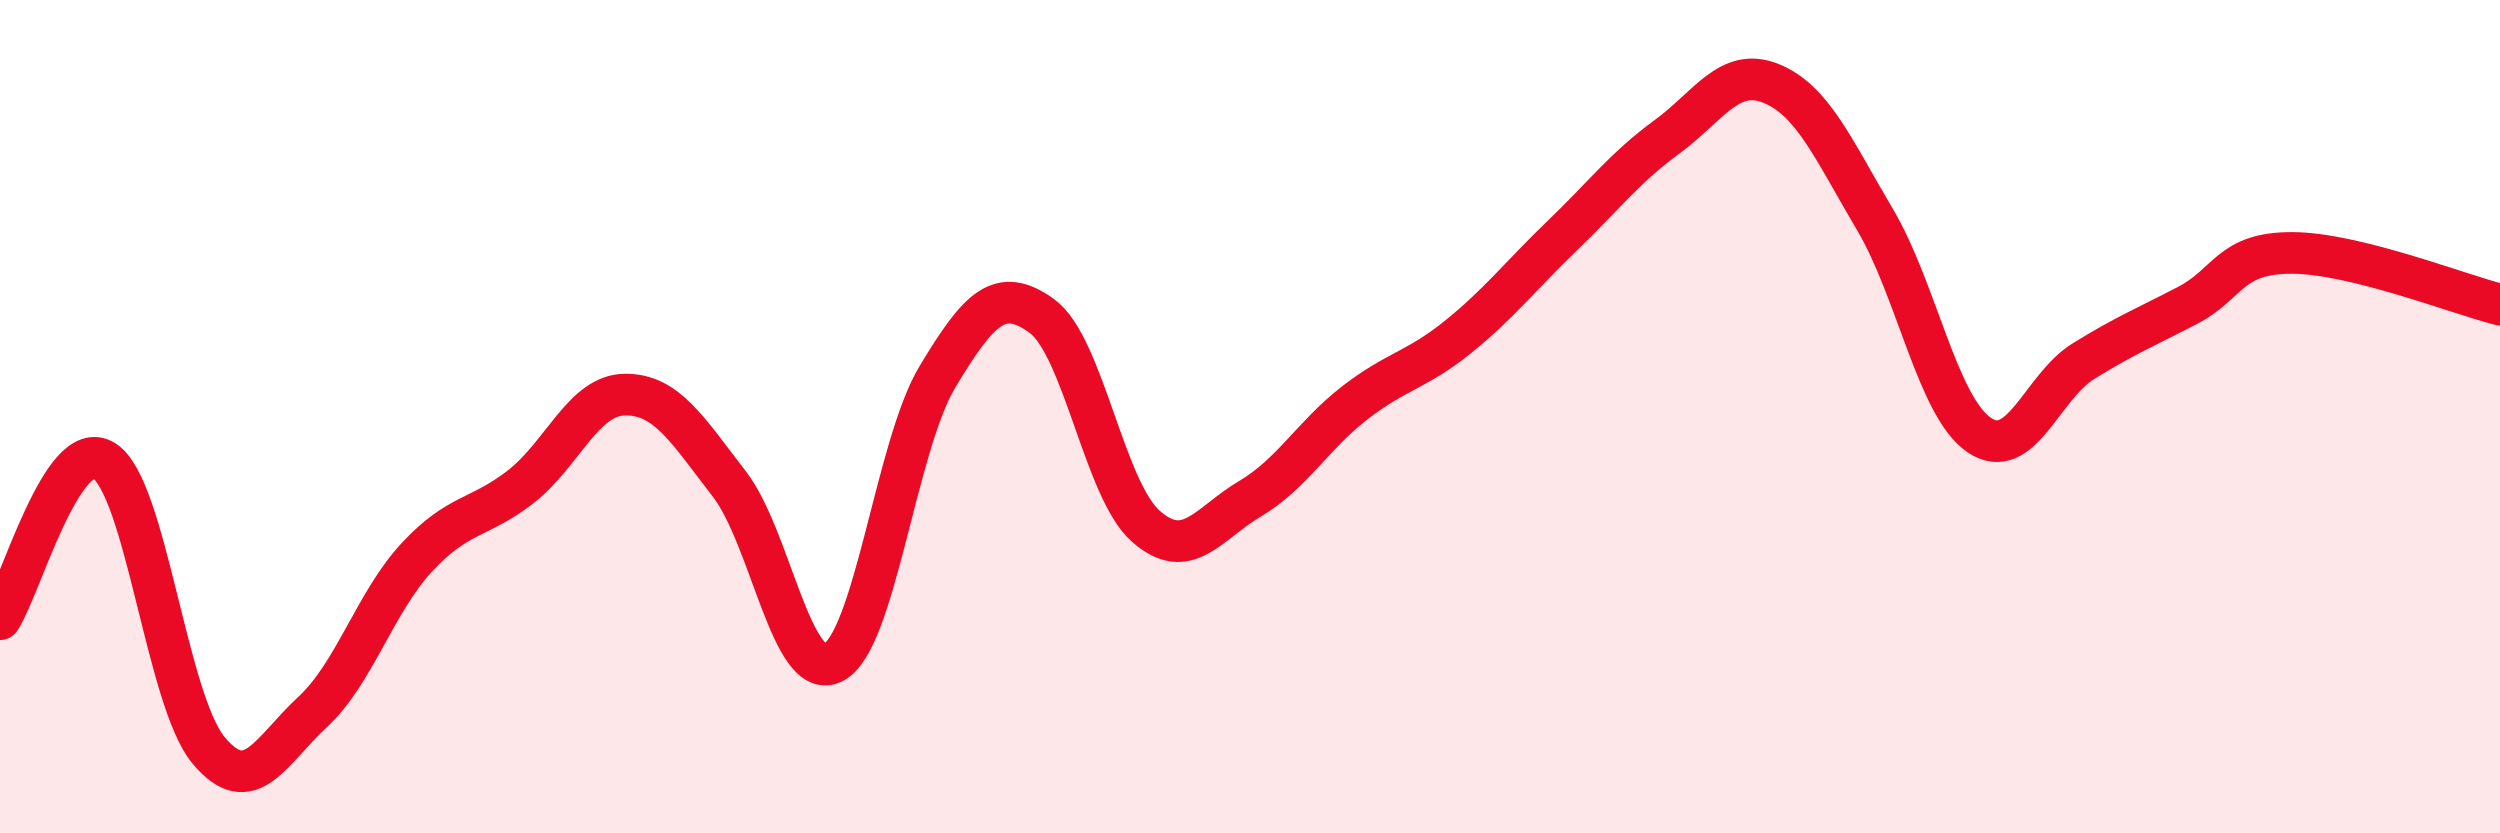
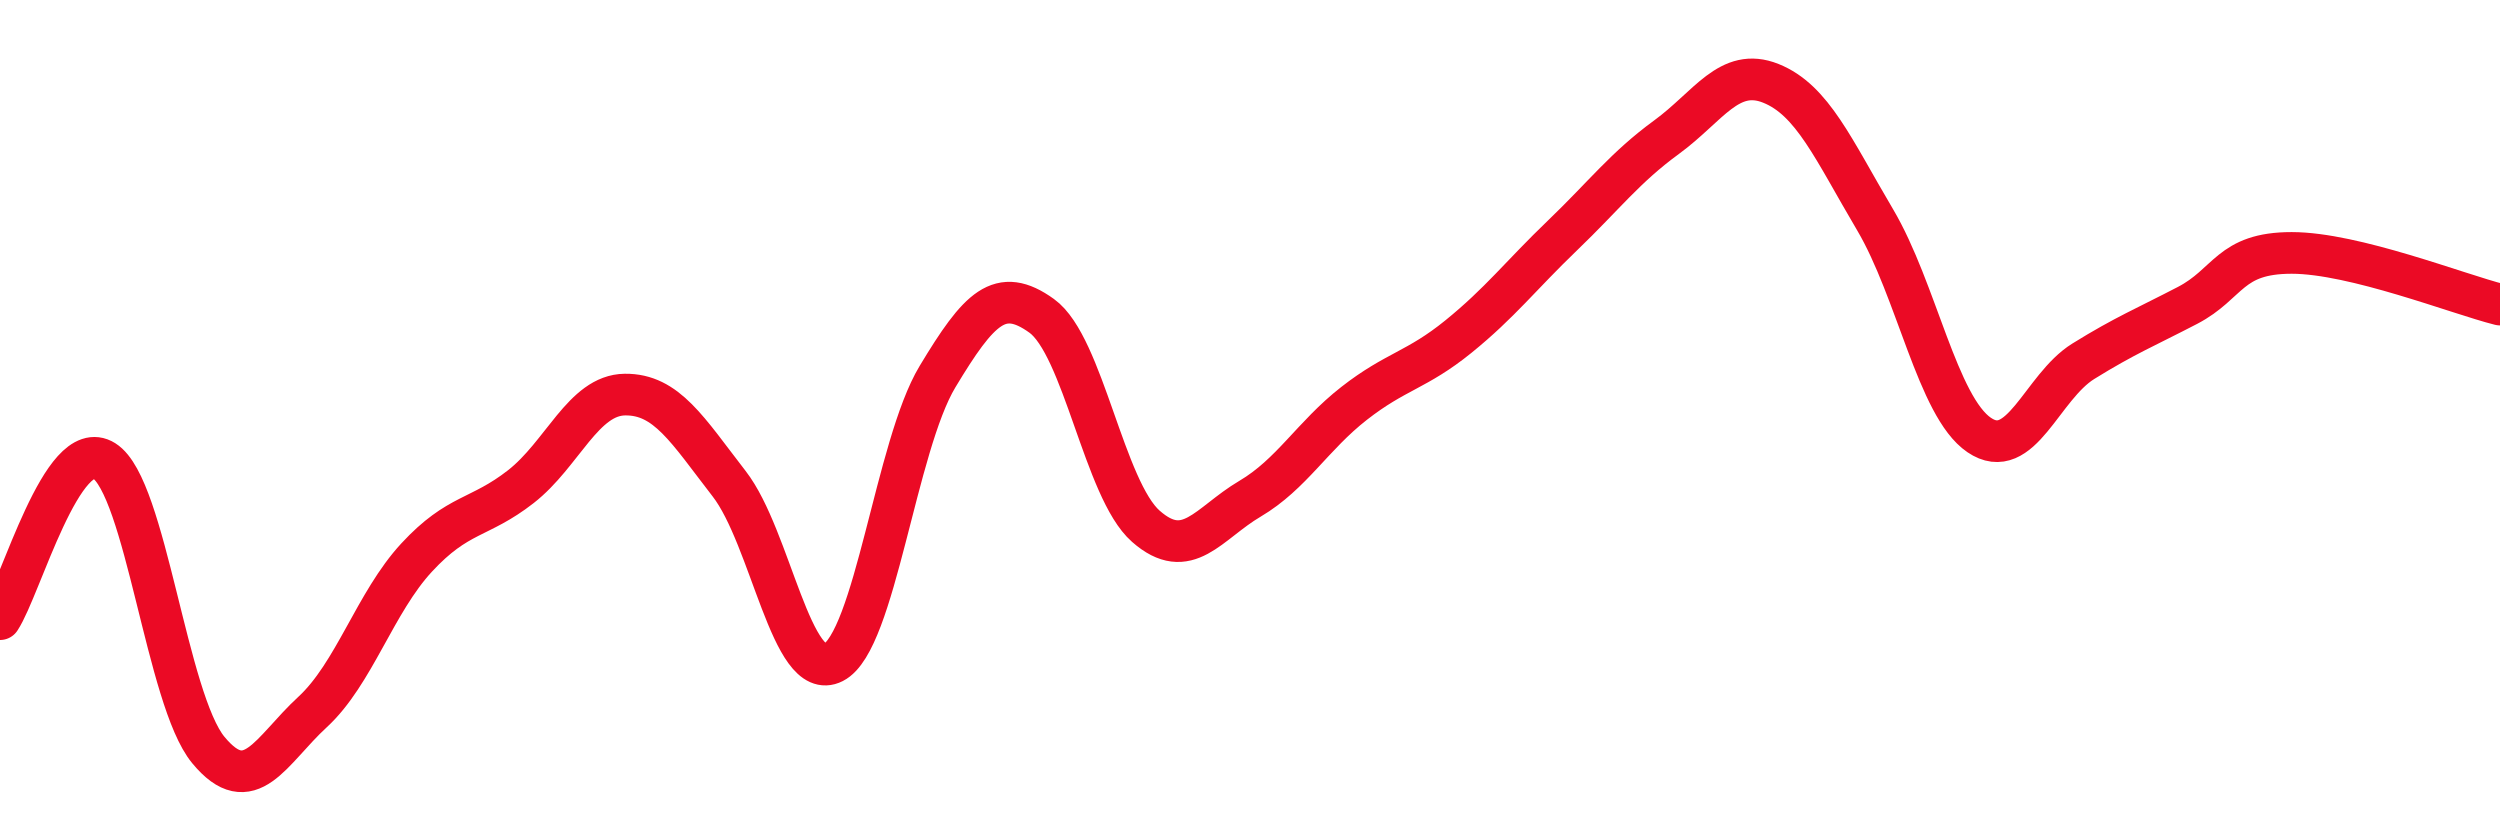
<svg xmlns="http://www.w3.org/2000/svg" width="60" height="20" viewBox="0 0 60 20">
-   <path d="M 0,14.86 C 0.5,14.1 1.5,10.43 2.5,11.06 C 3.5,11.69 4,16.79 5,18 C 6,19.21 6.5,18.01 7.5,17.09 C 8.5,16.17 9,14.46 10,13.38 C 11,12.3 11.5,12.46 12.5,11.68 C 13.5,10.9 14,9.48 15,9.47 C 16,9.46 16.5,10.32 17.5,11.61 C 18.5,12.9 19,16.41 20,15.9 C 21,15.39 21.5,10.7 22.5,9.04 C 23.5,7.38 24,6.86 25,7.58 C 26,8.3 26.5,11.75 27.5,12.63 C 28.5,13.51 29,12.56 30,11.97 C 31,11.38 31.5,10.46 32.5,9.68 C 33.5,8.9 34,8.89 35,8.08 C 36,7.27 36.5,6.61 37.5,5.65 C 38.5,4.69 39,4.02 40,3.29 C 41,2.56 41.5,1.6 42.5,2 C 43.5,2.4 44,3.58 45,5.27 C 46,6.96 46.5,9.76 47.5,10.44 C 48.5,11.12 49,9.29 50,8.67 C 51,8.05 51.5,7.85 52.5,7.33 C 53.5,6.81 53.5,6.07 55,6.07 C 56.5,6.07 59,7.06 60,7.31L60 20L0 20Z" fill="#EB0A25" opacity="0.1" stroke-linecap="round" stroke-linejoin="round" />
  <path d="M 0,14.86 C 0.5,14.1 1.5,10.43 2.5,11.06 C 3.5,11.69 4,16.79 5,18 C 6,19.21 6.5,18.01 7.5,17.09 C 8.5,16.17 9,14.46 10,13.38 C 11,12.3 11.5,12.46 12.5,11.68 C 13.5,10.9 14,9.48 15,9.47 C 16,9.46 16.5,10.32 17.5,11.61 C 18.5,12.9 19,16.41 20,15.9 C 21,15.39 21.5,10.7 22.5,9.04 C 23.5,7.38 24,6.86 25,7.58 C 26,8.3 26.5,11.75 27.5,12.63 C 28.5,13.51 29,12.56 30,11.97 C 31,11.38 31.5,10.46 32.5,9.68 C 33.5,8.9 34,8.89 35,8.08 C 36,7.27 36.5,6.61 37.5,5.65 C 38.5,4.69 39,4.02 40,3.29 C 41,2.56 41.5,1.6 42.5,2 C 43.5,2.4 44,3.58 45,5.27 C 46,6.96 46.5,9.76 47.5,10.44 C 48.5,11.12 49,9.29 50,8.67 C 51,8.05 51.5,7.85 52.5,7.33 C 53.5,6.81 53.5,6.07 55,6.07 C 56.5,6.07 59,7.06 60,7.31" stroke="#EB0A25" stroke-width="1" fill="none" stroke-linecap="round" stroke-linejoin="round" />
</svg>